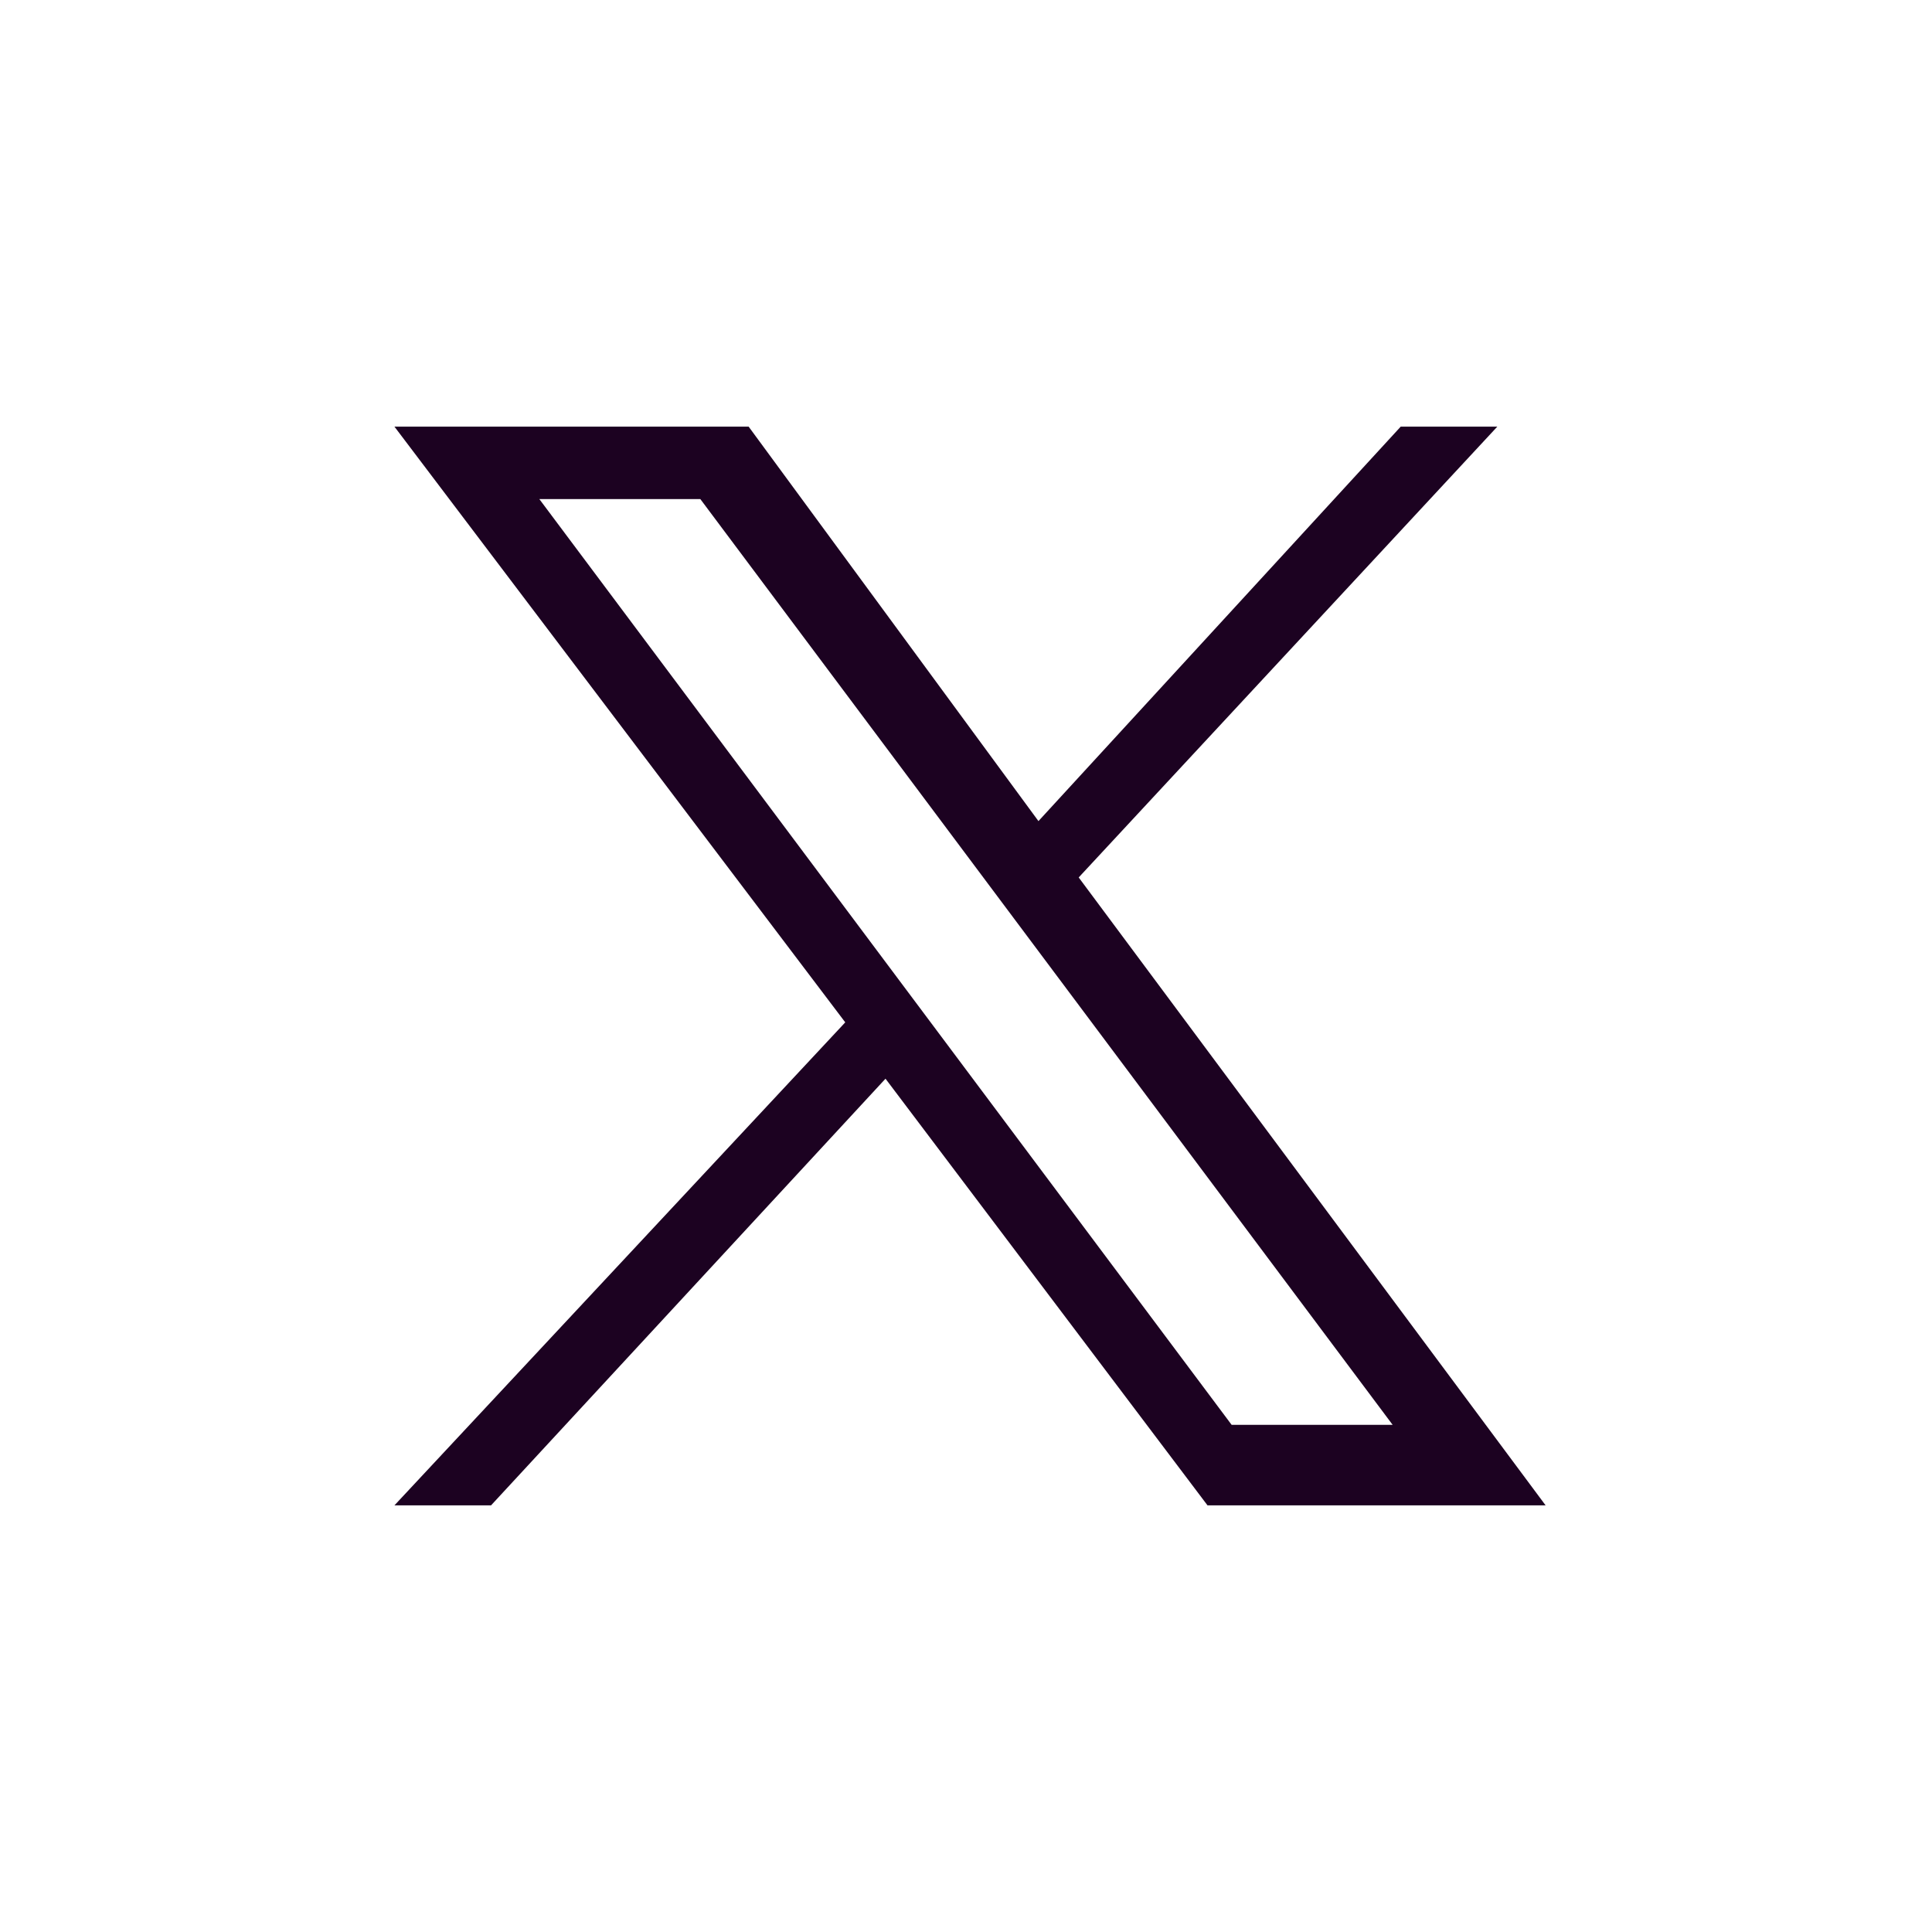
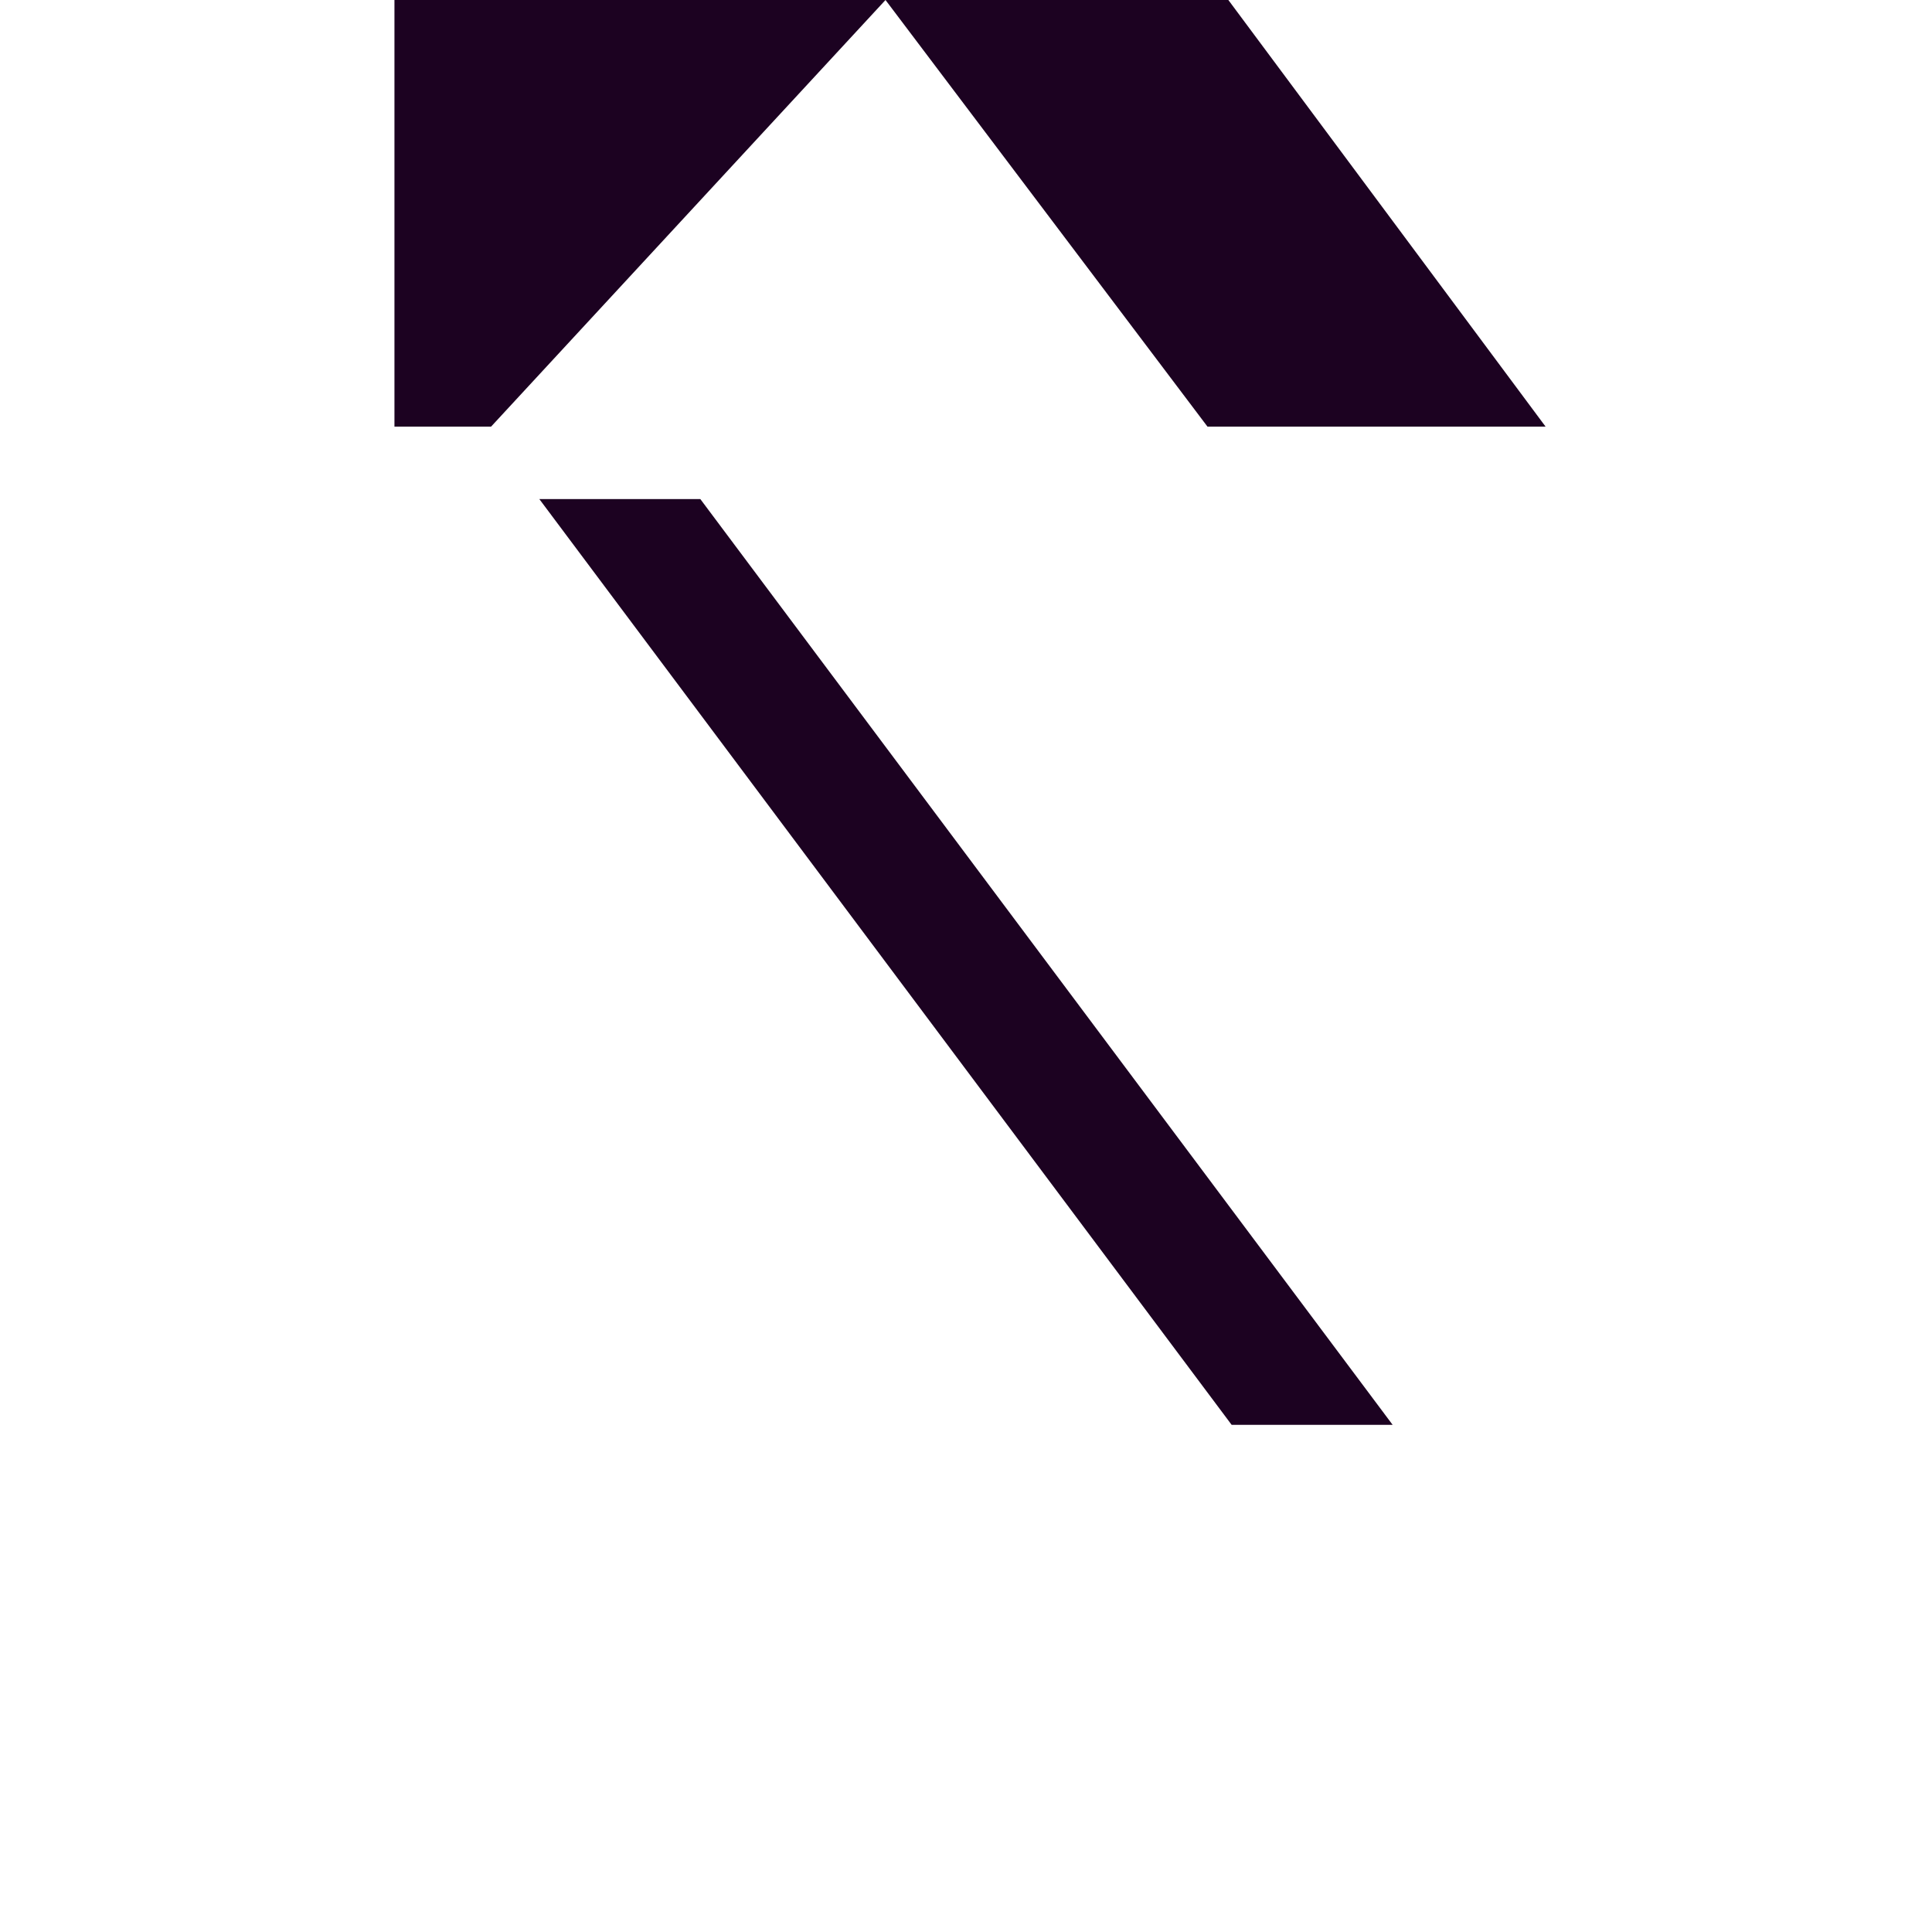
<svg xmlns="http://www.w3.org/2000/svg" id="Layer_1" version="1.1" viewBox="0 0 24 24" width="24" height="24" x="0" y="0">
  <defs>
    <style>
      .st0 {
        fill: none;
      }

      .st1 {
        fill: #1c0221;
      }
    </style>
  </defs>
-   <rect class="st0" width="24" height="24" />
  <g id="layer1">
-     <path id="path1009" class="st1" d="M4.9,5.3l5.6,7.4-5.6,6h1.2l4.9-5.3,4,5.3h4.2l-5.8-7.8,5.2-5.6h-1.2l-4.5,4.9-3.6-4.9s-4.4,0-4.4,0ZM6.7,6.2h2l8.6,11.5h-2L6.7,6.2Z" />
+     <path id="path1009" class="st1" d="M4.9,5.3h1.2l4.9-5.3,4,5.3h4.2l-5.8-7.8,5.2-5.6h-1.2l-4.5,4.9-3.6-4.9s-4.4,0-4.4,0ZM6.7,6.2h2l8.6,11.5h-2L6.7,6.2Z" />
  </g>
</svg>